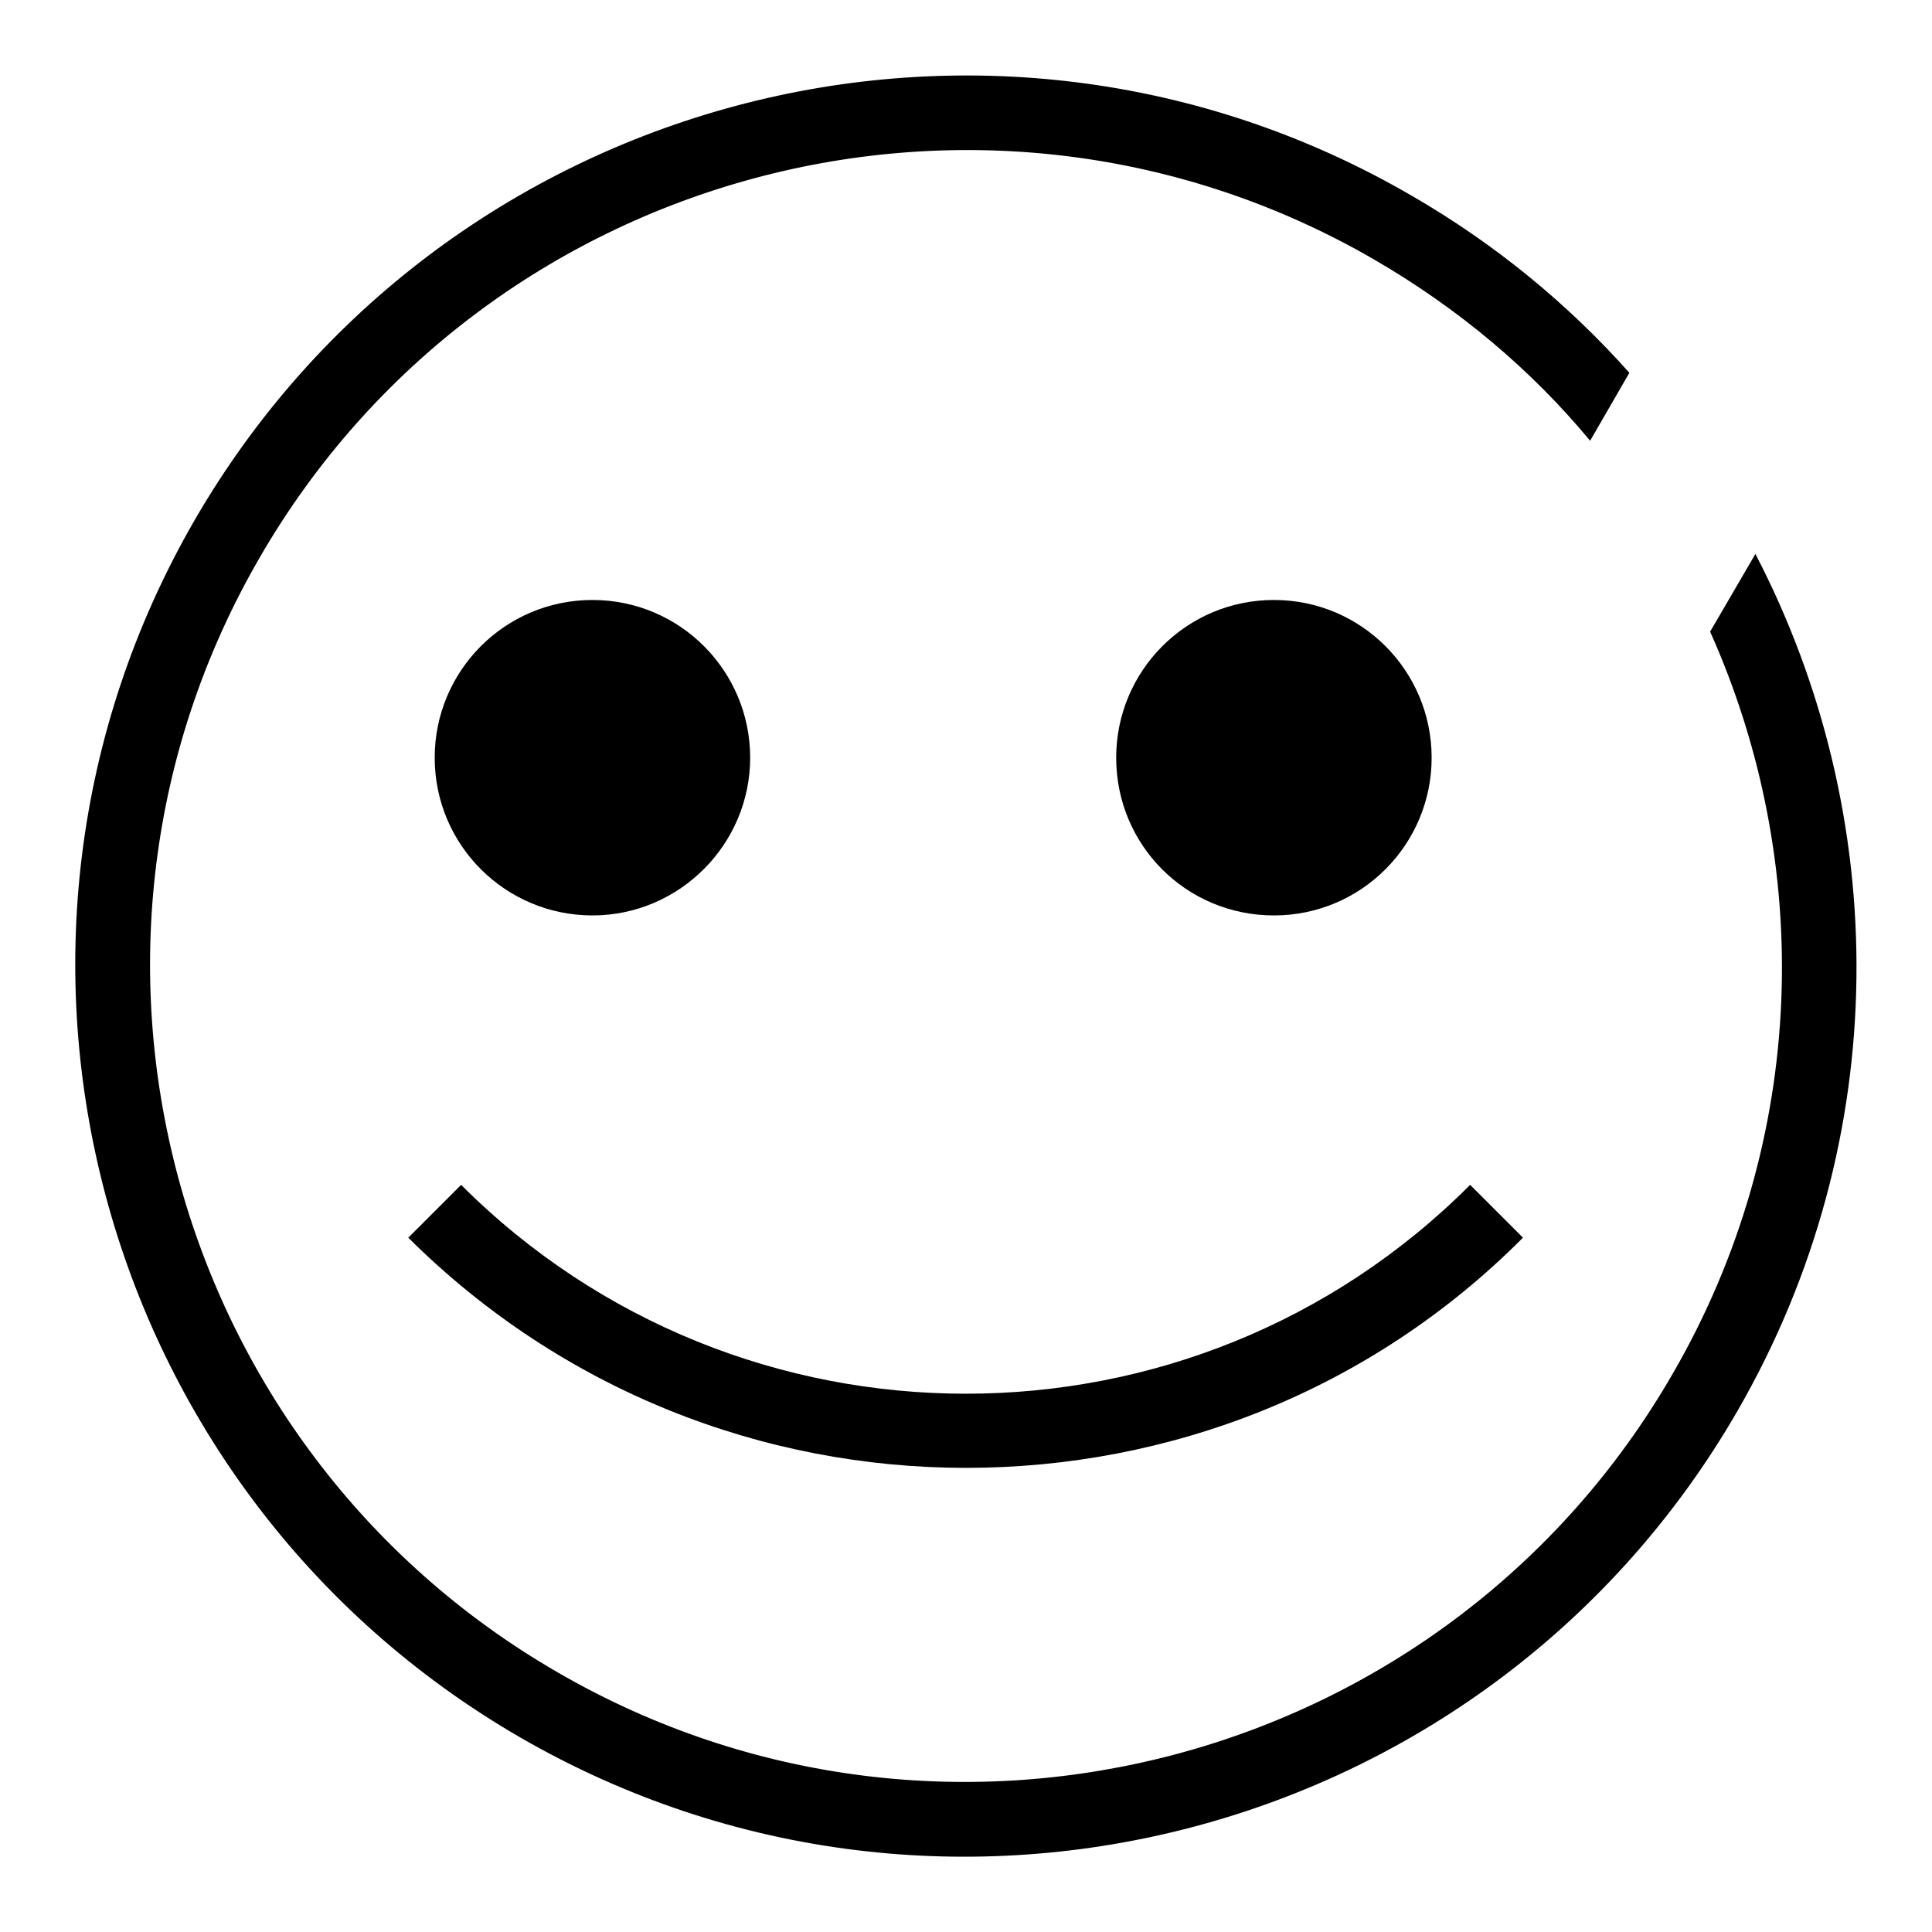
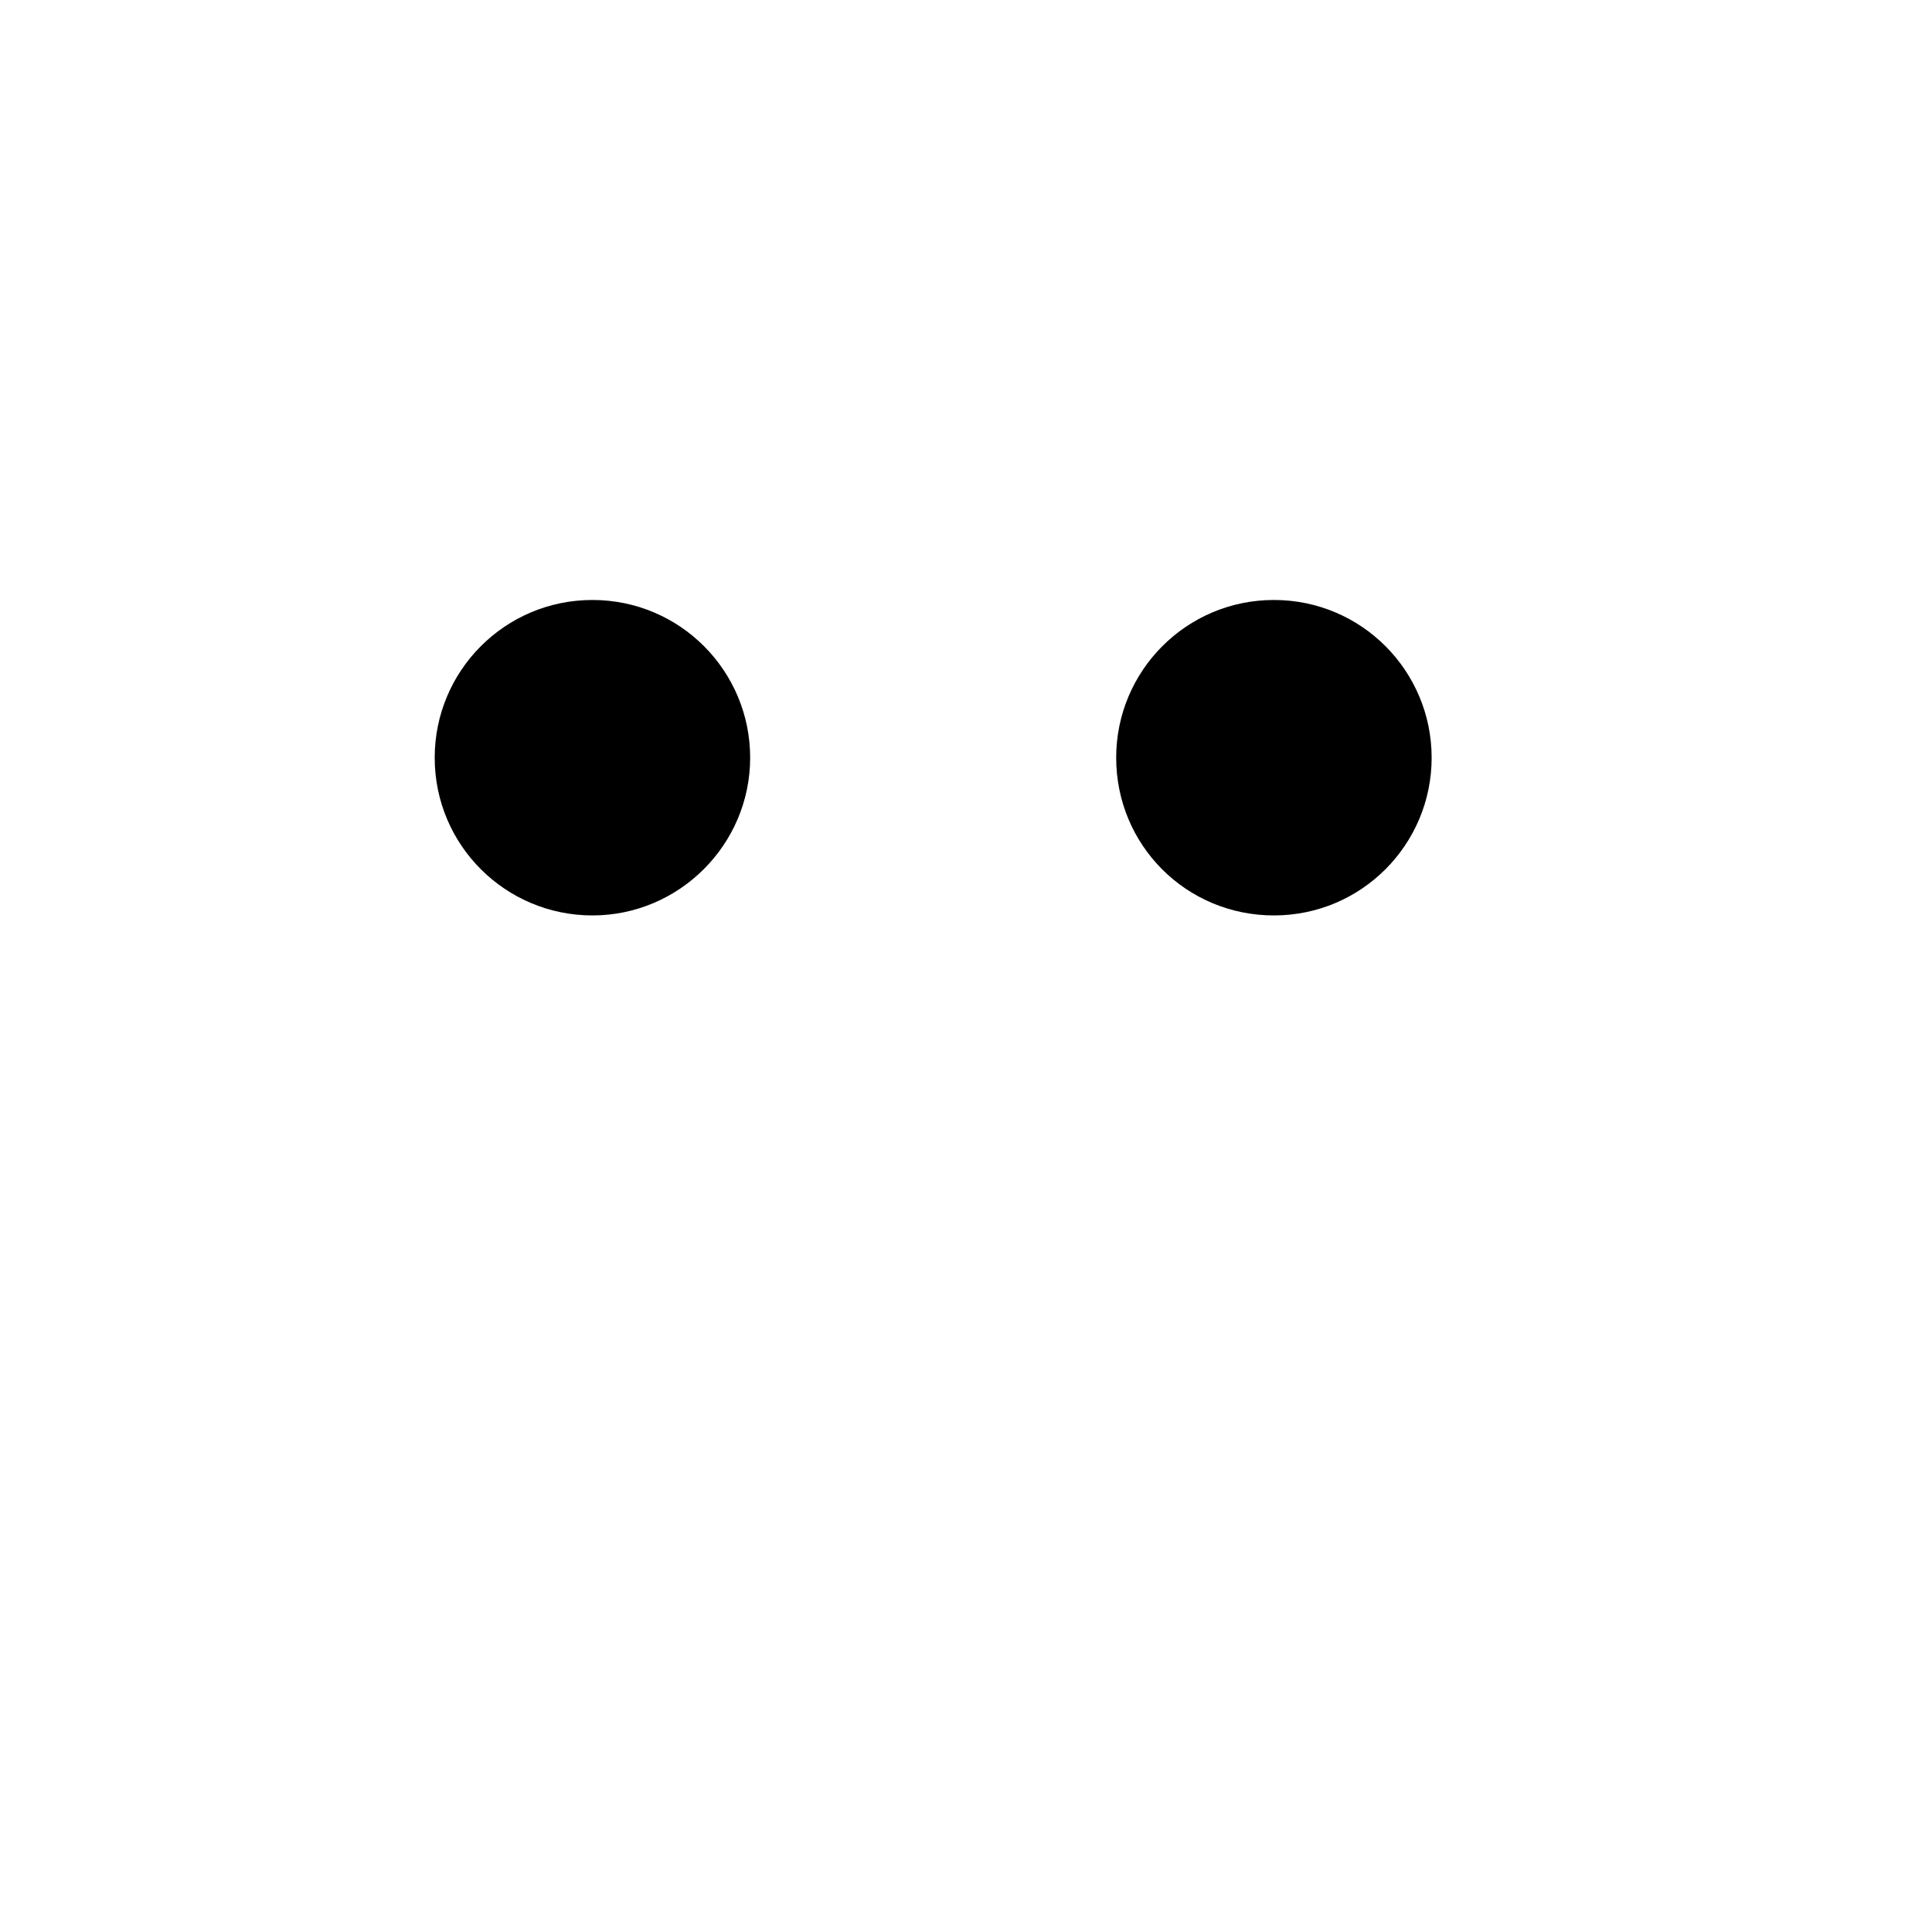
<svg xmlns="http://www.w3.org/2000/svg" version="1.1" x="0px" y="0px" viewBox="0 0 256 256" enable-background="new 0 0 256 256" xml:space="preserve">
  <g>
    <g>
-       <path fill="#000000" d="M232.6,73.4l-6,10.3c13.7,30.6,13.1,67.2-5,98.4c-29.8,51.6-96.1,69.4-147.7,39.5C22.3,191.8,4.5,125.5,34.4,73.9c29.8-51.6,96.1-69.4,147.7-39.5c11.2,6.5,20.8,14.6,28.6,24l5.2-9c-8.1-9.1-17.8-17.1-28.9-23.5C130.7-6.8,58.4,12.6,25.8,68.9c-32.6,56.4-13.2,128.7,43.1,161.3c56.4,32.6,128.7,13.2,161.3-43.2C251.1,150.8,250.6,108,232.6,73.4z" />
      <path fill="#000000" d="M189.7,100.4c0,11.5-9.3,20.9-20.9,20.9s-20.9-9.3-20.9-20.9c0-11.5,9.3-20.9,20.9-20.9S189.7,88.9,189.7,100.4z" />
      <path fill="#000000" d="M99.4,100.4c0,11.5-9.4,20.9-20.9,20.9c-11.5,0-20.9-9.3-20.9-20.9c0-11.5,9.3-20.9,20.9-20.9C90.1,79.5,99.4,88.9,99.4,100.4z" />
-       <path fill="#000000" d="M128,194.5c-26.8,0-53.5-10.2-73.9-30.5l7-7c36.9,36.9,96.9,36.9,133.7,0l7,7C181.5,184.4,154.8,194.5,128,194.5z" />
    </g>
  </g>
</svg>